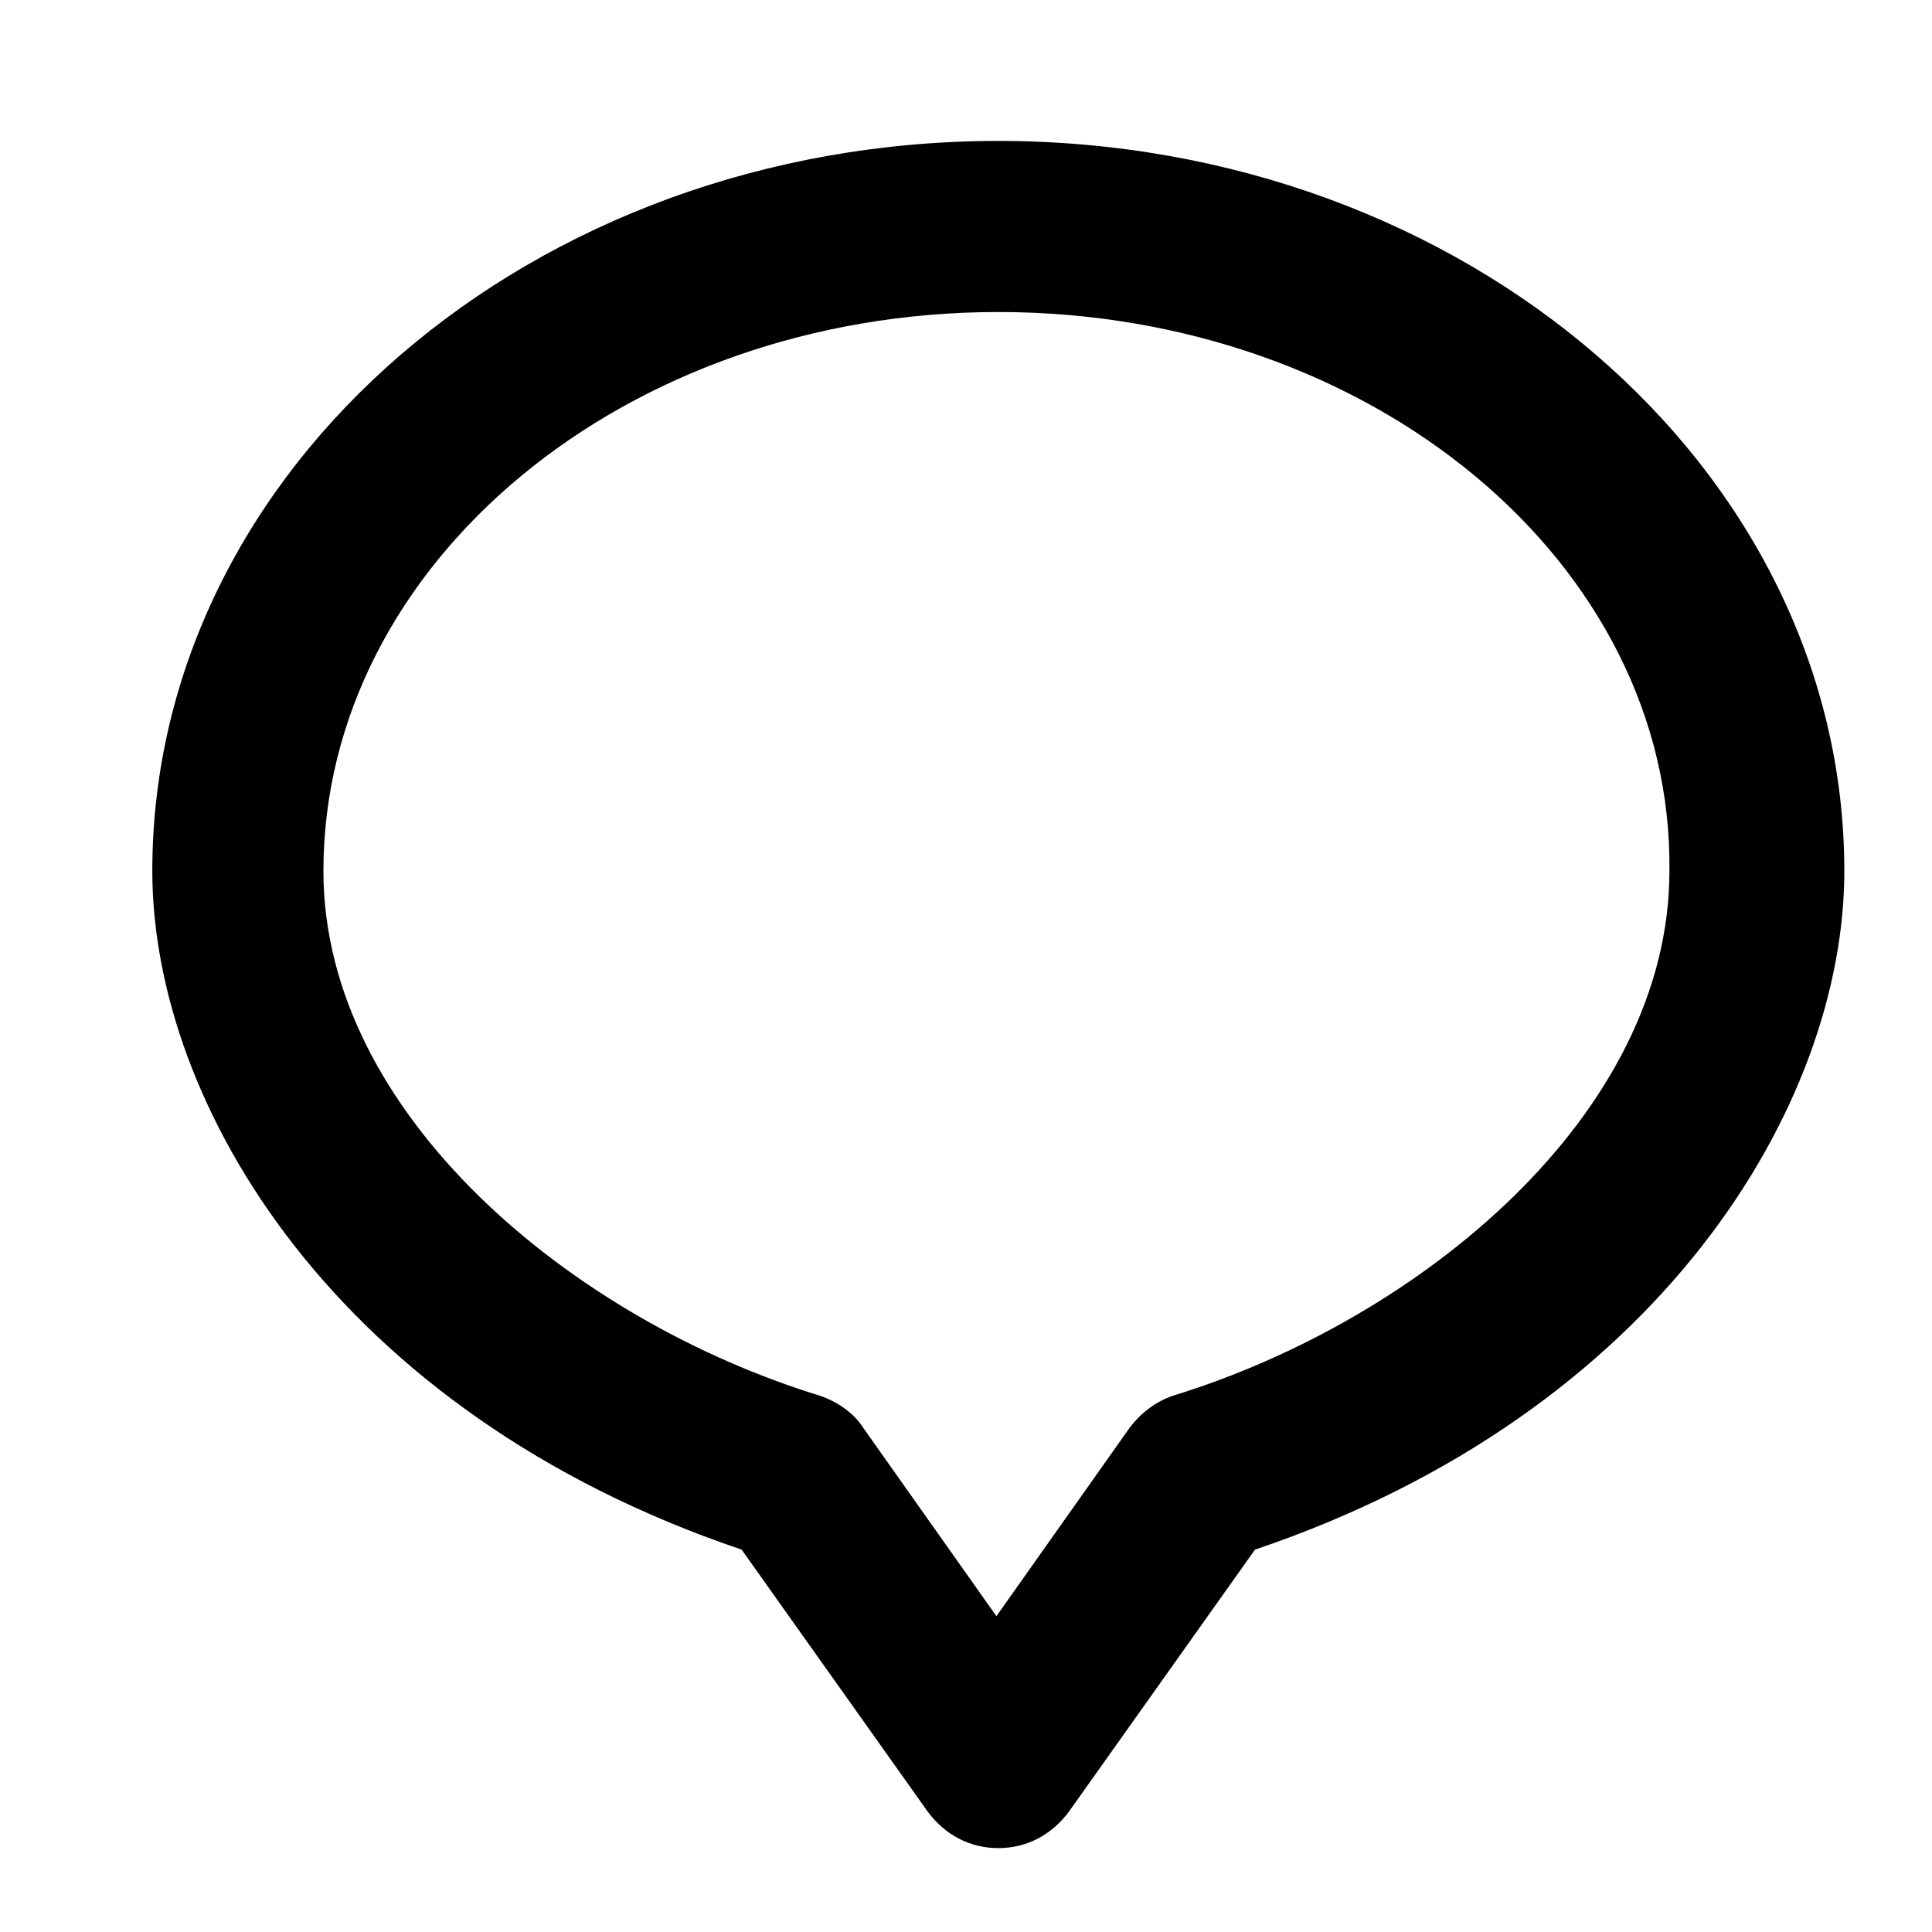
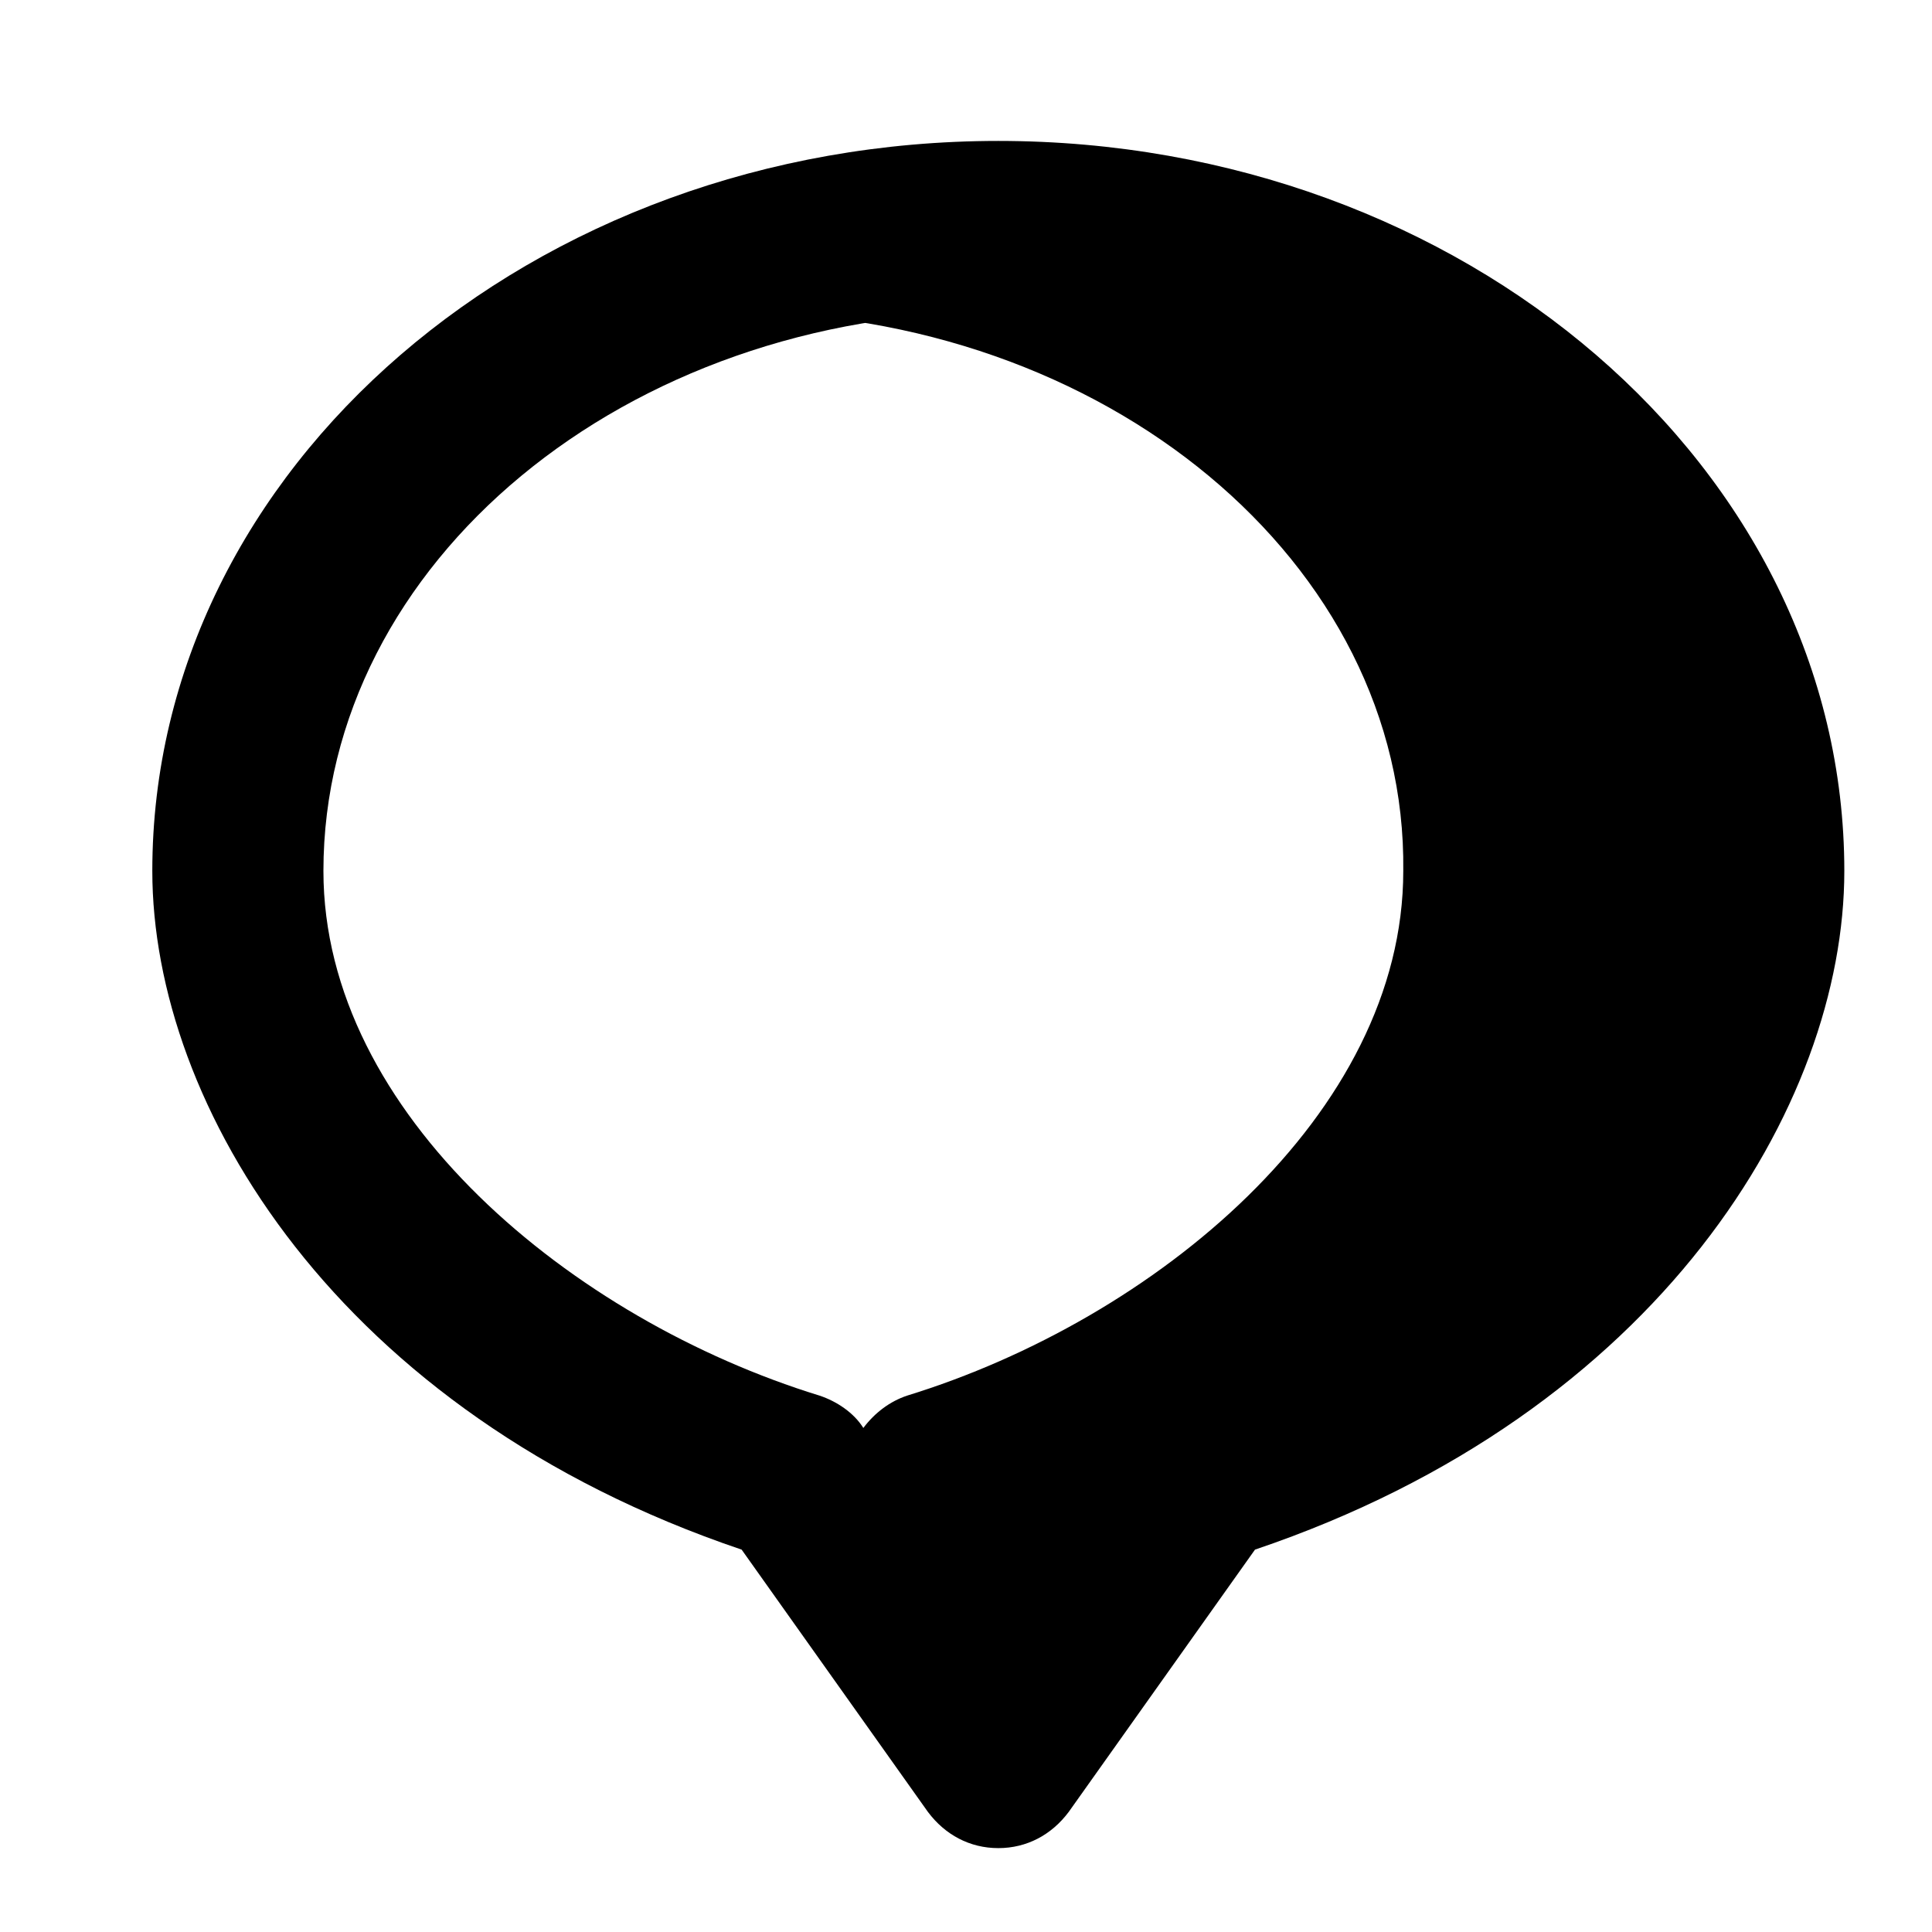
<svg xmlns="http://www.w3.org/2000/svg" fill="#000000" width="800px" height="800px" version="1.1" viewBox="144 144 512 512">
-   <path d="m408.56 633.77c-7.559 0-14.105-3.527-18.641-9.574l-49.375-69.527c-107.31-36.273-156.18-117.89-156.18-179.86 0-106.81 100.76-193.46 224.2-193.46s224.2 86.656 224.2 193.46c0 61.969-48.871 143.59-156.18 179.86l-49.375 69.527c-4.531 6.047-11.082 9.574-18.641 9.574zm0-407.08c-98.746 0-178.85 66.504-178.85 148.12 0 64.488 66 118.9 131.5 139.05 4.535 1.512 9.07 4.535 11.586 8.566l35.266 49.879 35.266-49.879c3.023-4.031 7.055-7.055 11.586-8.566 65.496-20.152 131.5-74.562 131.5-139.05 1.008-81.617-79.098-148.12-177.84-148.12z" />
+   <path d="m408.56 633.77c-7.559 0-14.105-3.527-18.641-9.574l-49.375-69.527c-107.31-36.273-156.18-117.89-156.18-179.86 0-106.81 100.76-193.46 224.2-193.46s224.2 86.656 224.2 193.46c0 61.969-48.871 143.59-156.18 179.86l-49.375 69.527c-4.531 6.047-11.082 9.574-18.641 9.574zm0-407.08c-98.746 0-178.85 66.504-178.85 148.12 0 64.488 66 118.9 131.5 139.05 4.535 1.512 9.07 4.535 11.586 8.566c3.023-4.031 7.055-7.055 11.586-8.566 65.496-20.152 131.5-74.562 131.5-139.05 1.008-81.617-79.098-148.12-177.84-148.12z" />
</svg>